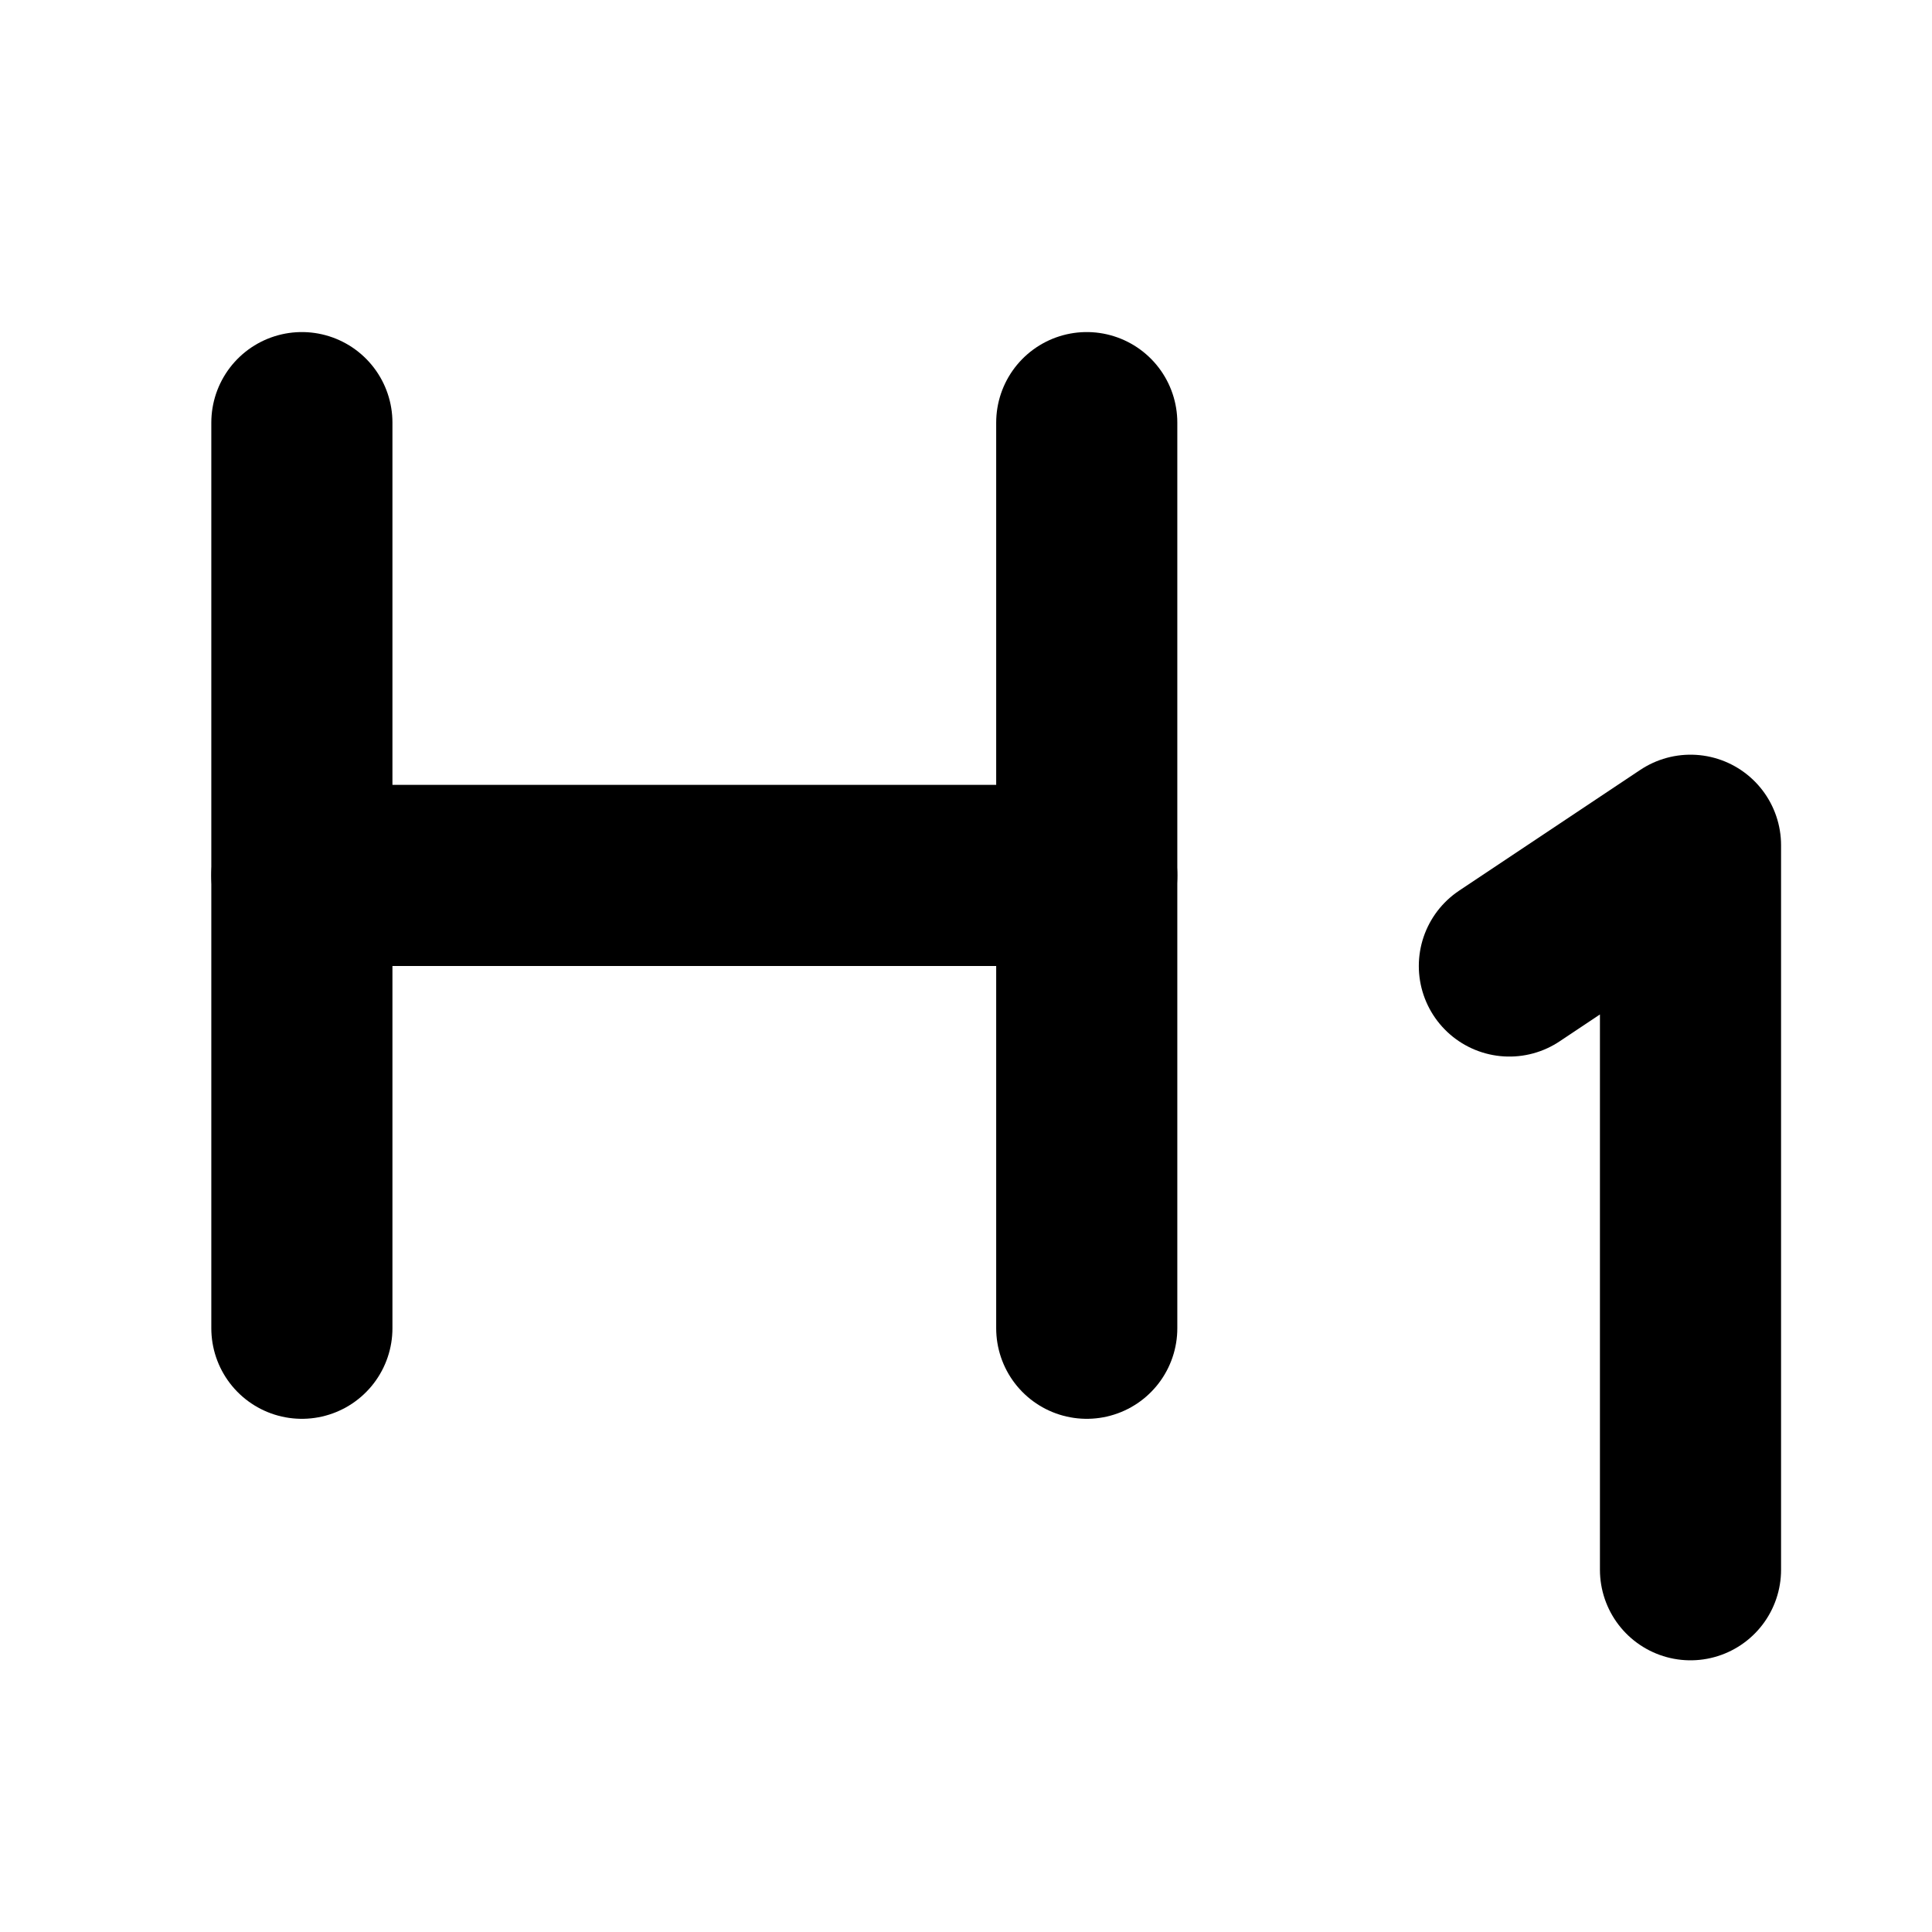
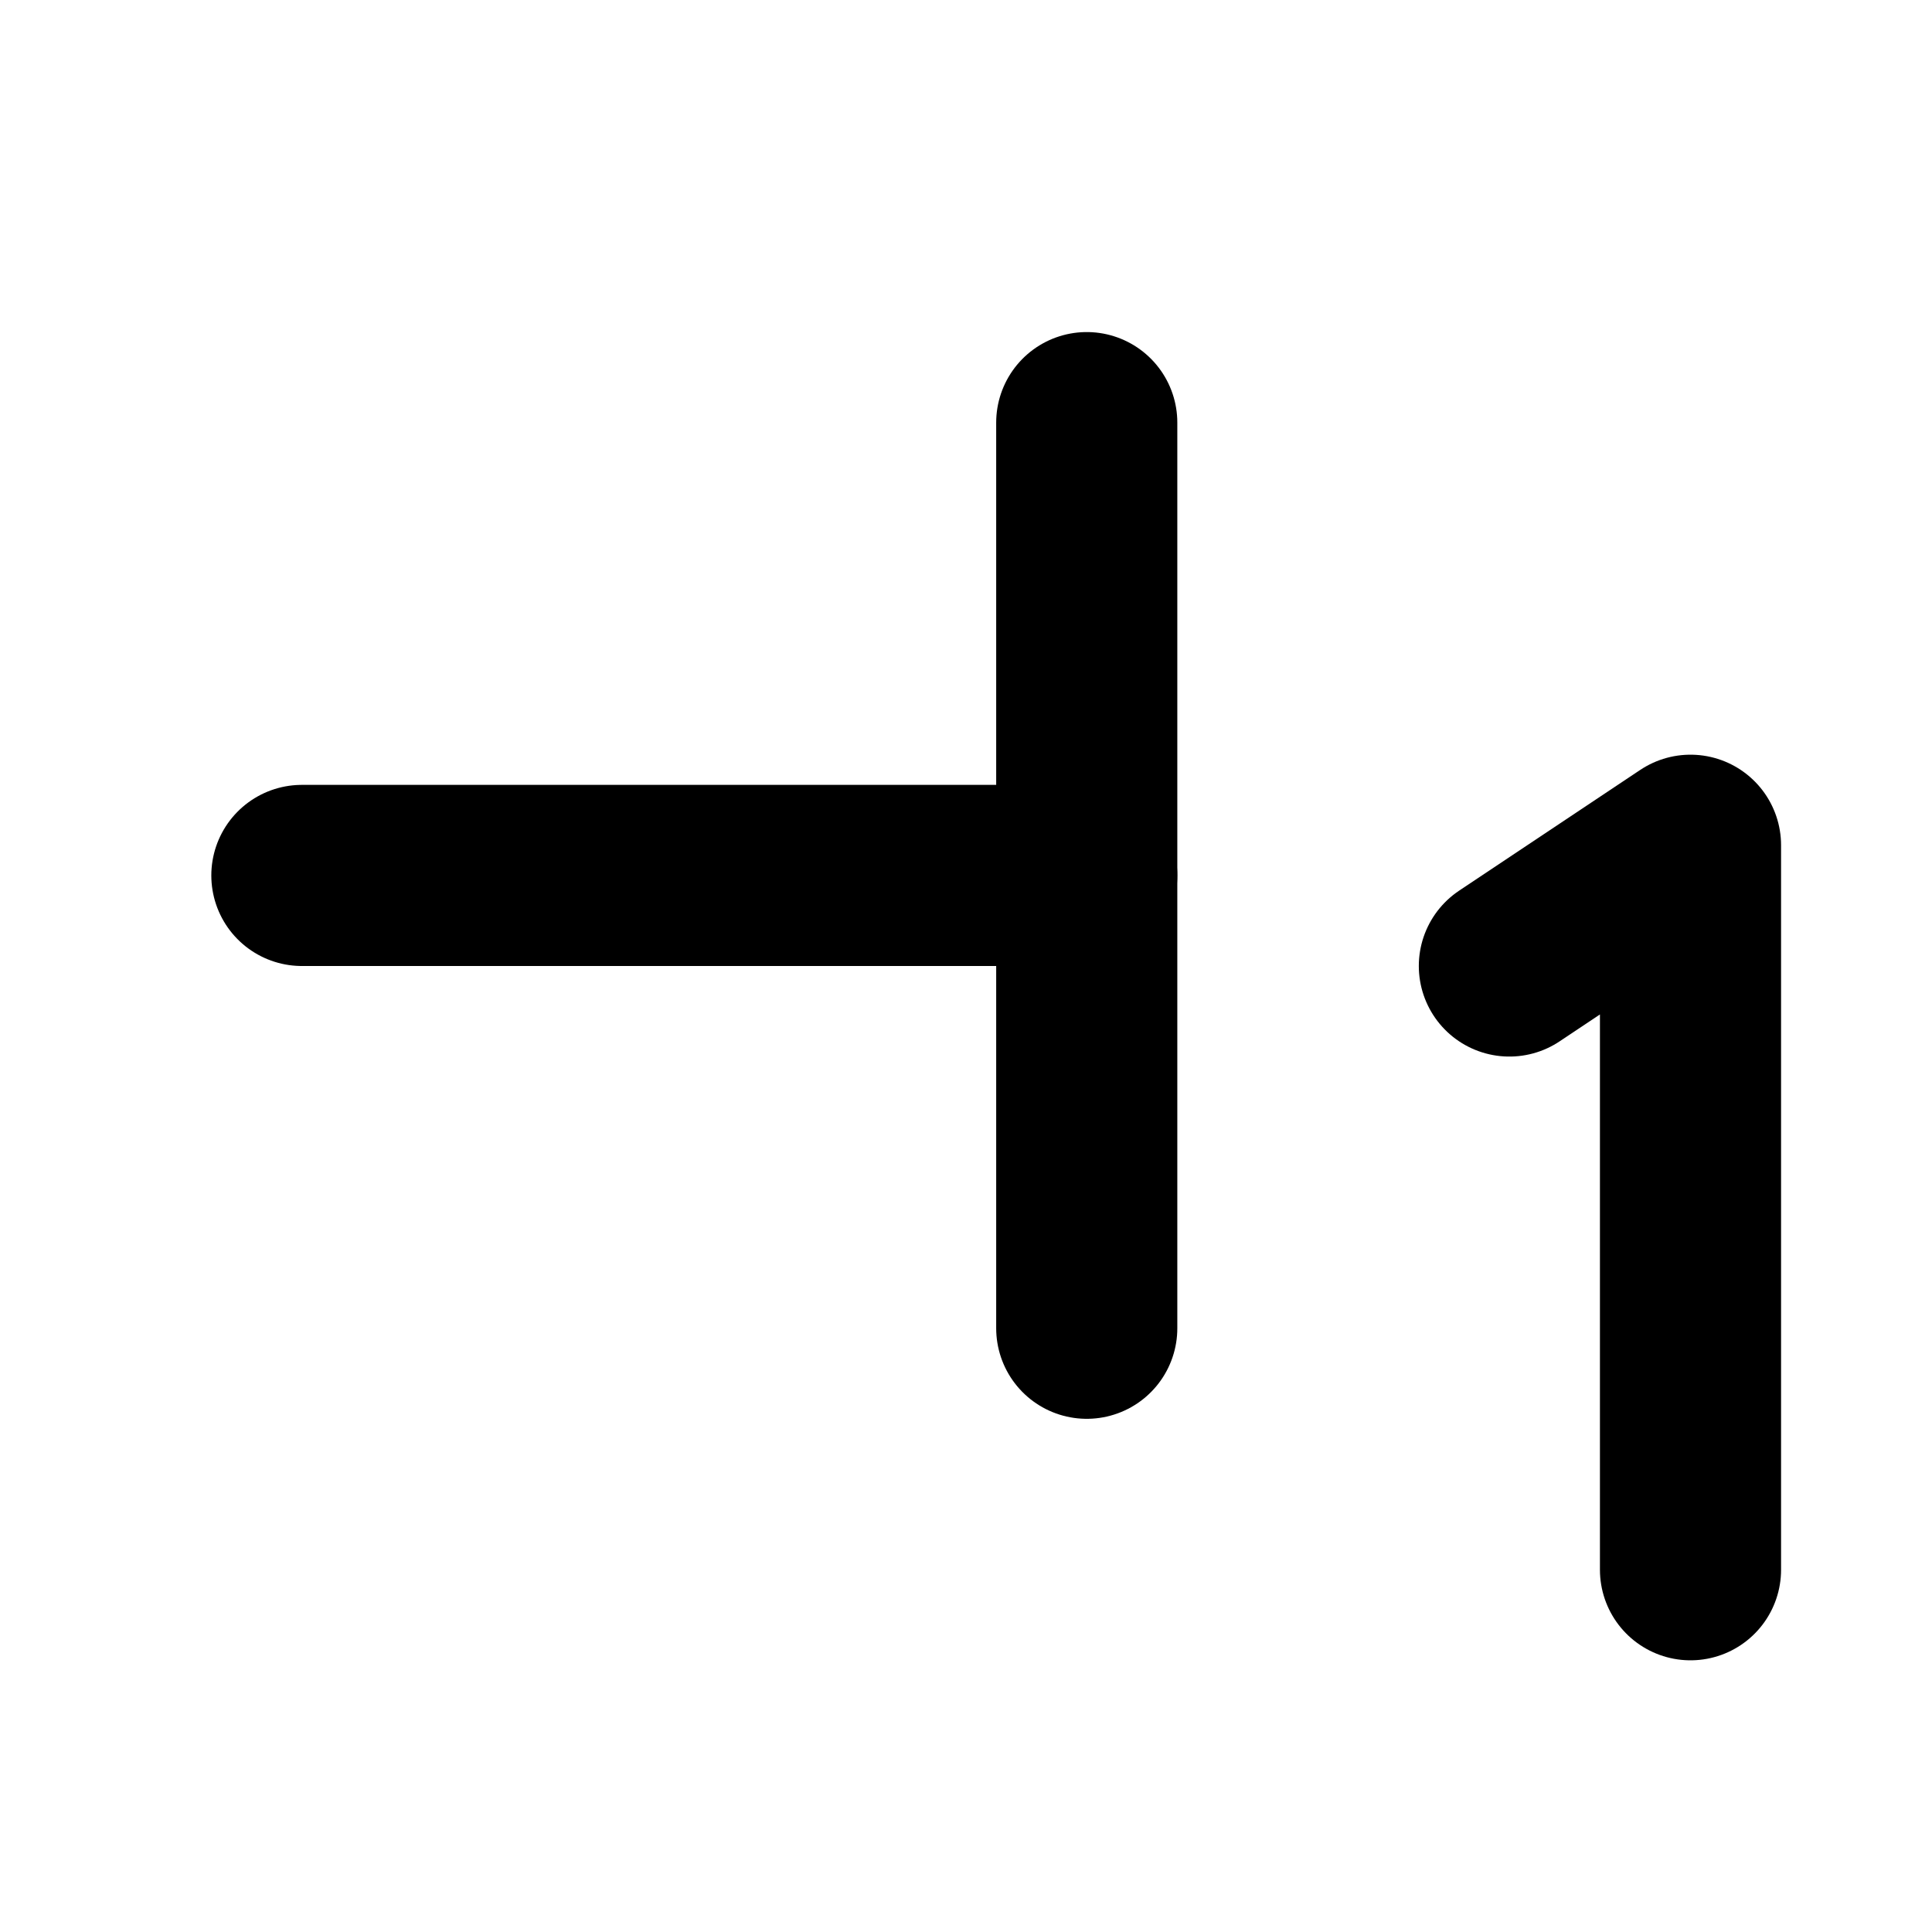
<svg xmlns="http://www.w3.org/2000/svg" viewBox="0 0 256 256">
  <rect width="256" height="256" fill="none" />
  <polyline points="224 208 224 112 200 128" fill="none" stroke="currentColor" stroke-linecap="round" stroke-linejoin="round" stroke-width="24" />
-   <line x1="40" y1="56" x2="40" y2="176" fill="none" stroke="currentColor" stroke-linecap="round" stroke-linejoin="round" stroke-width="24" />
  <line x1="144" y1="116" x2="40" y2="116" fill="none" stroke="currentColor" stroke-linecap="round" stroke-linejoin="round" stroke-width="24" />
  <line x1="144" y1="56" x2="144" y2="176" fill="none" stroke="currentColor" stroke-linecap="round" stroke-linejoin="round" stroke-width="24" />
</svg>